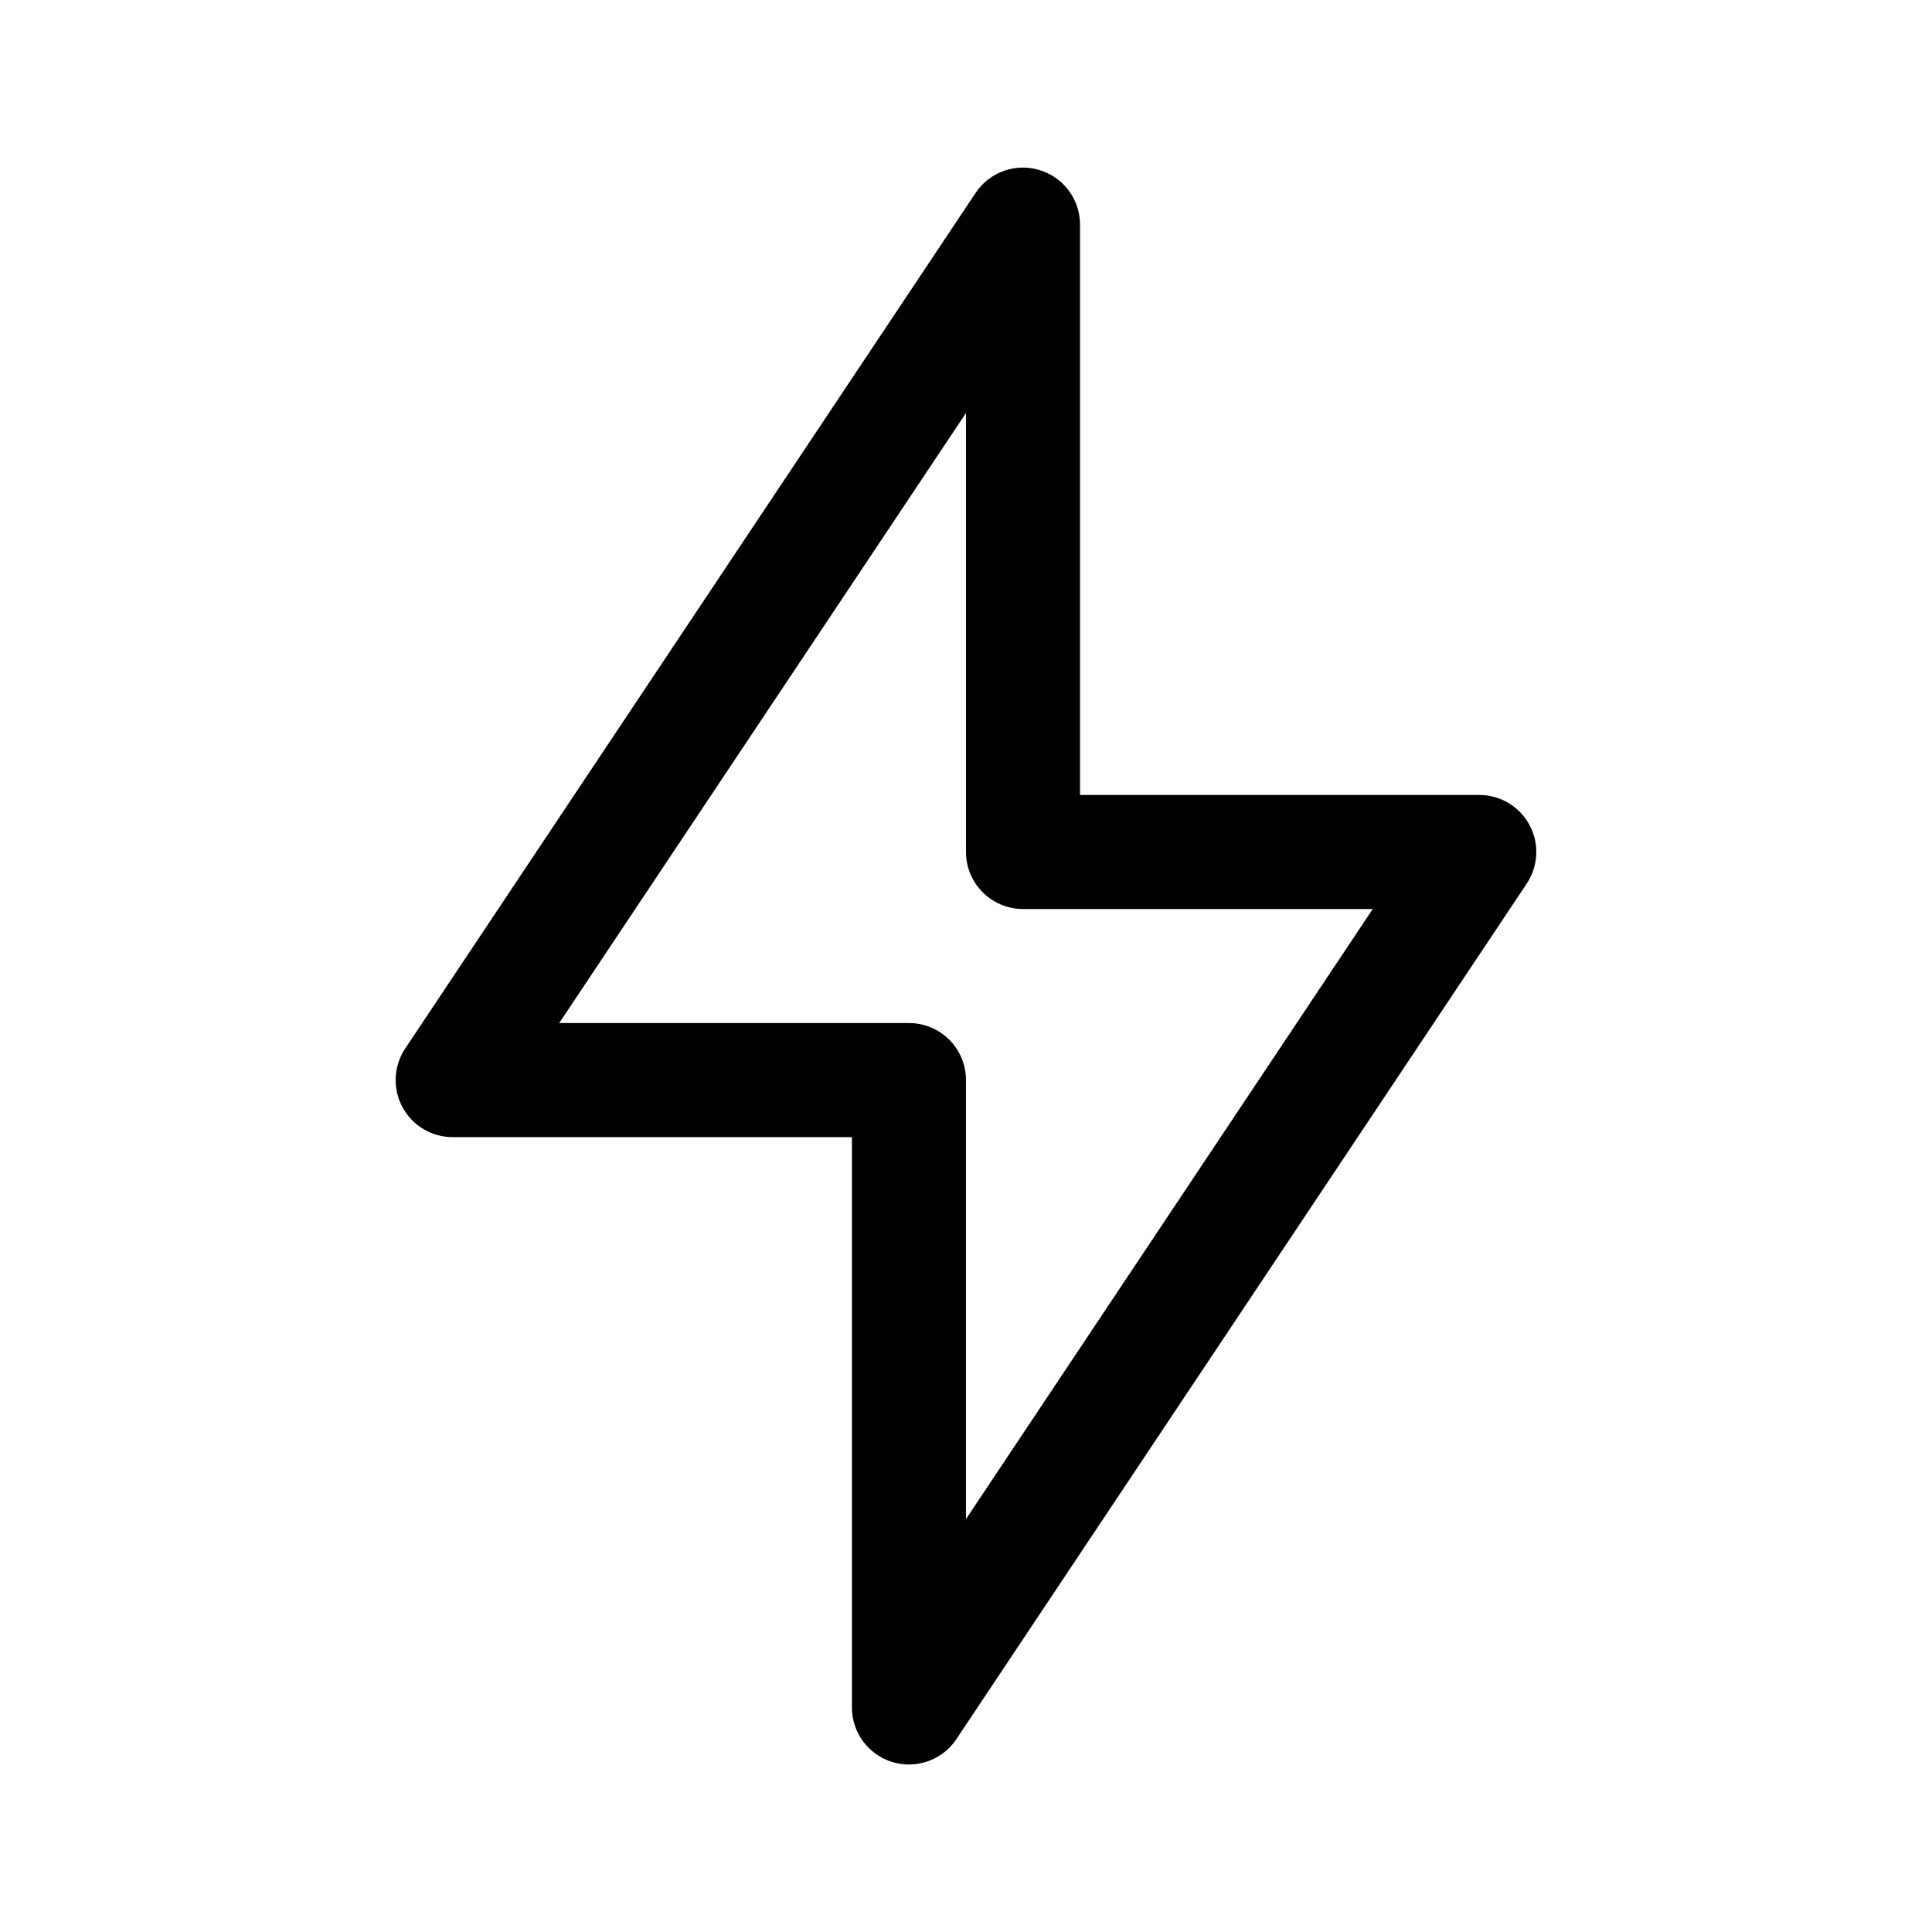
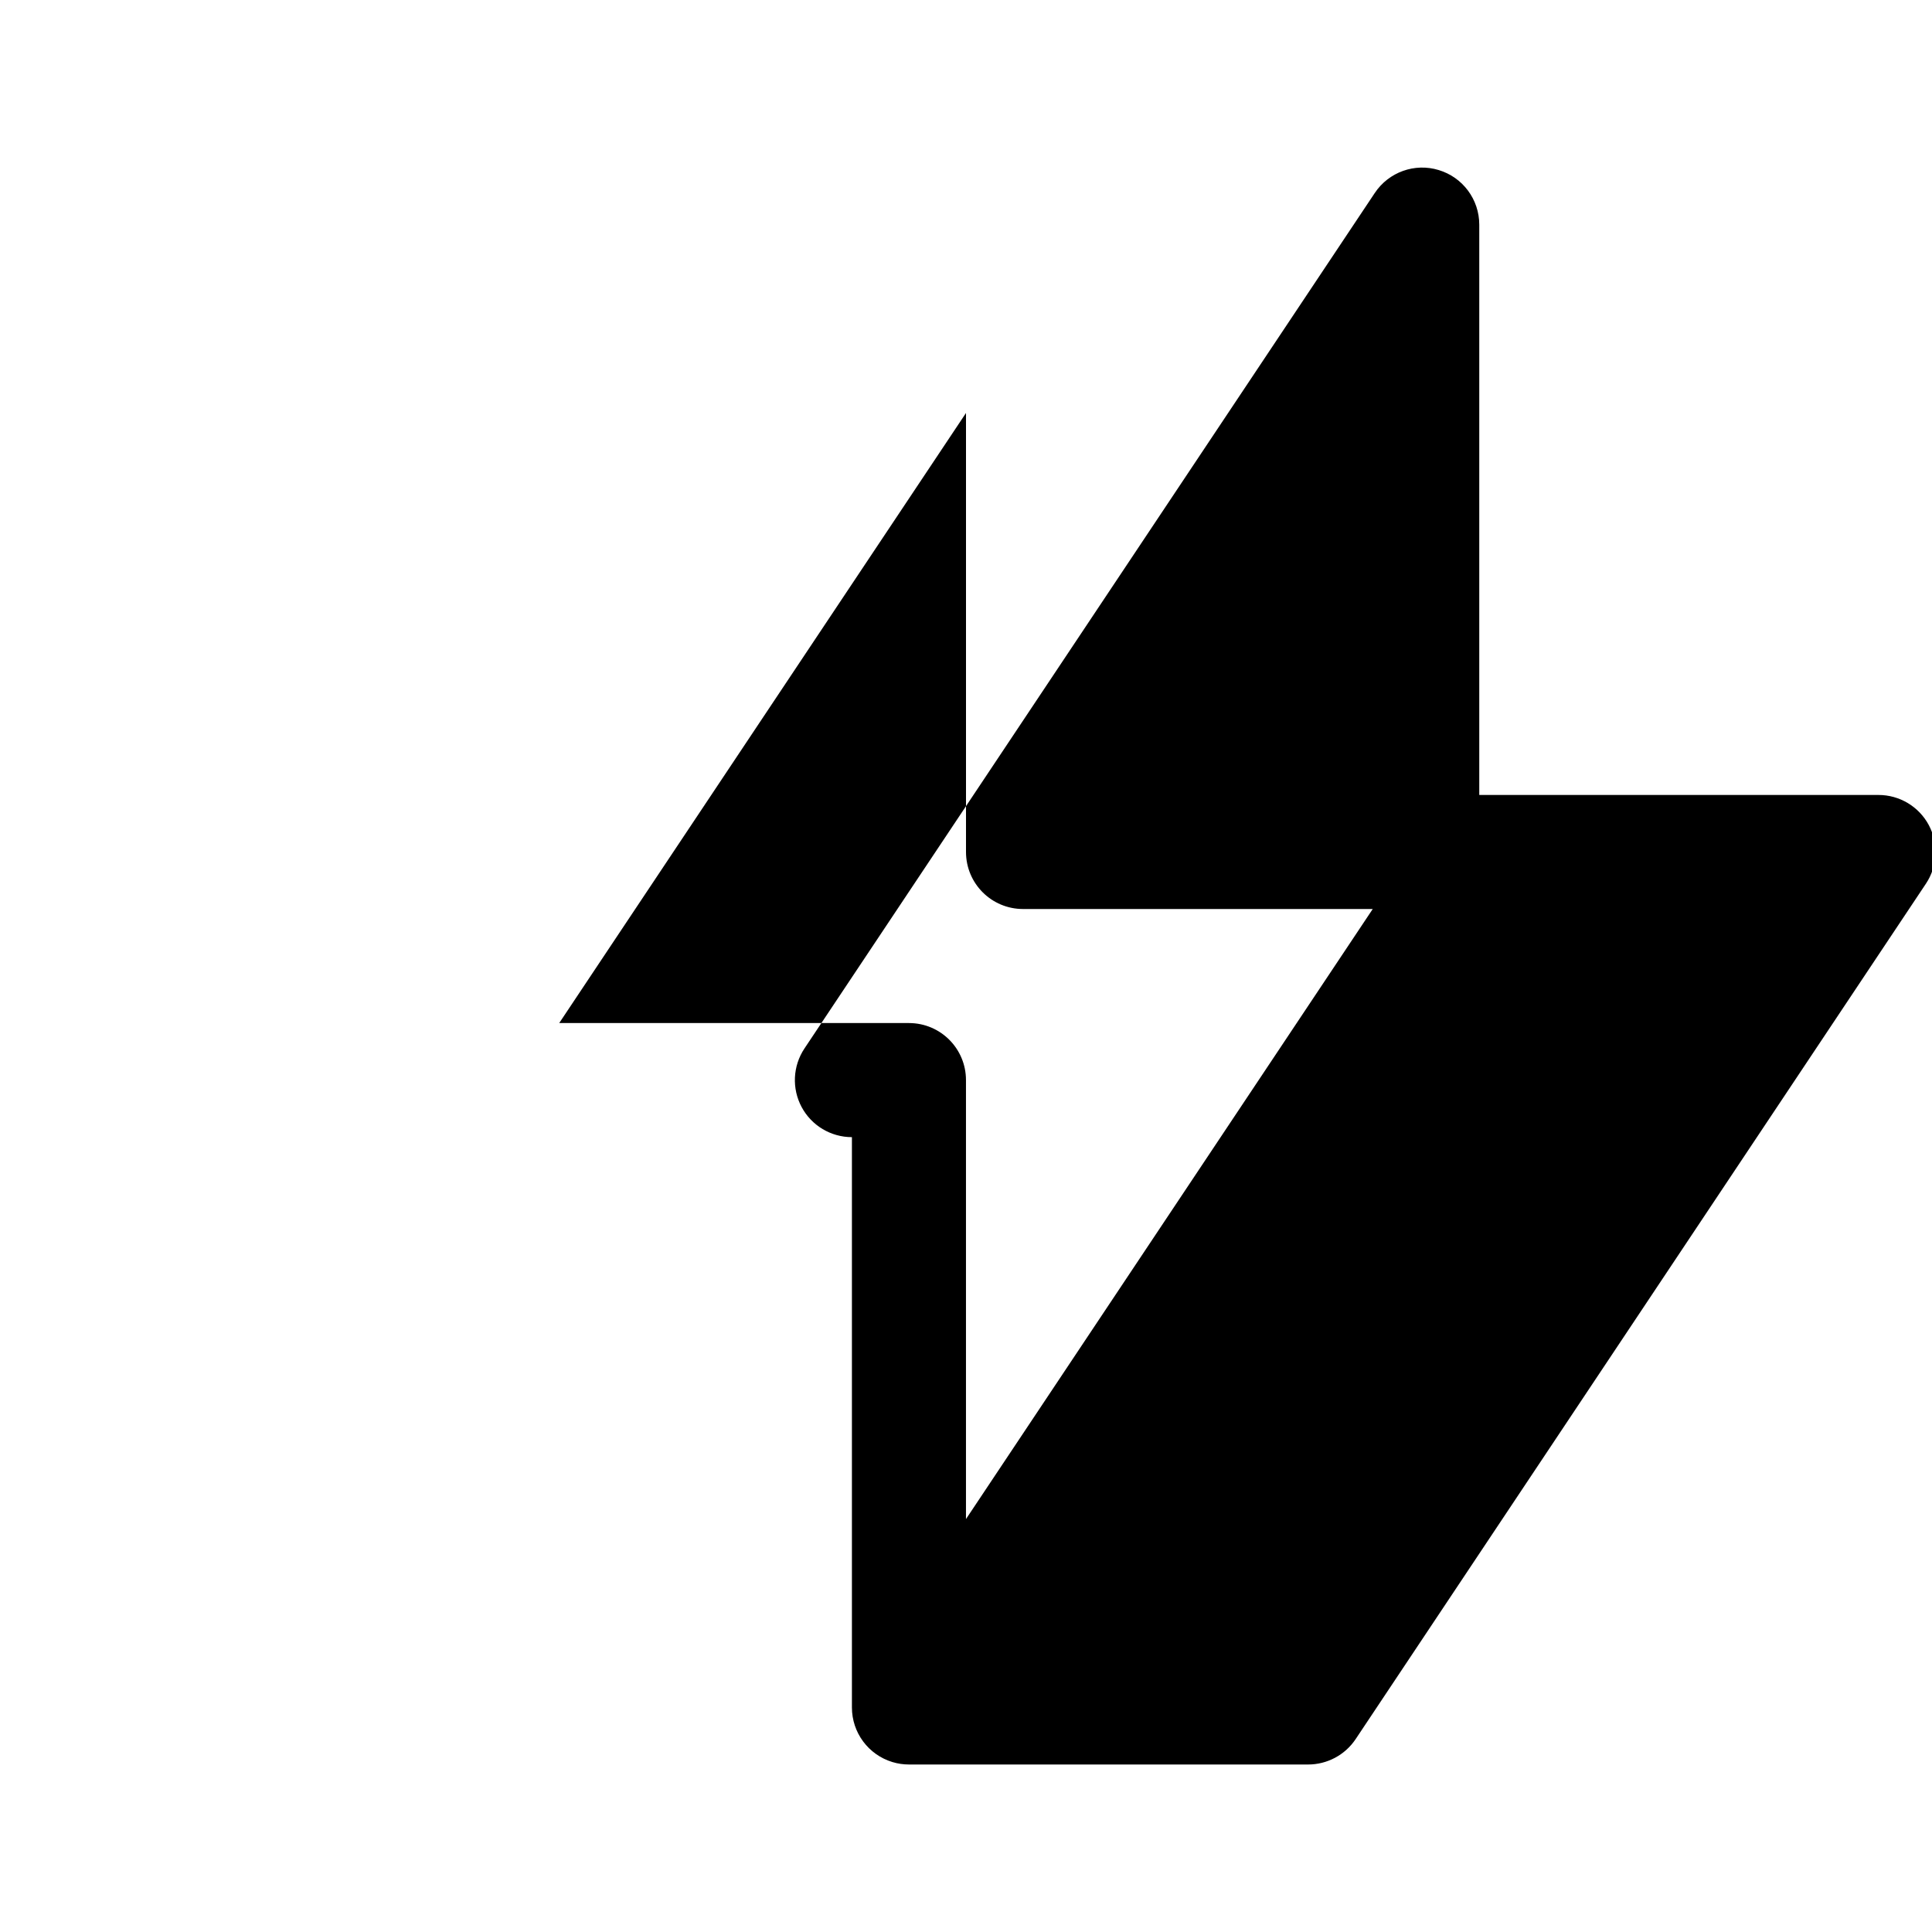
<svg xmlns="http://www.w3.org/2000/svg" fill="#000000" width="800px" height="800px" version="1.1" viewBox="144 144 512 512">
-   <path d="m384.88 611.61c-1.461 0-2.938-0.207-4.383-0.648-6.379-1.934-10.73-7.809-10.73-14.465v-151.14h-105.8c-5.578 0-10.699-3.066-13.332-7.984-2.629-4.918-2.332-10.879 0.75-15.512l151.14-226.71c3.688-5.551 10.602-8.031 16.957-6.082 6.387 1.93 10.738 7.805 10.738 14.465v151.14h105.8c5.578 0 10.699 3.066 13.332 7.984 2.629 4.918 2.332 10.879-0.75 15.512l-151.14 226.71c-2.852 4.273-7.625 6.731-12.582 6.731zm-92.68-196.49h92.68c8.352 0 15.113 6.762 15.113 15.113v116.34l107.8-161.68-92.68 0.004c-8.352 0-15.113-6.762-15.113-15.113v-116.34z" />
+   <path d="m384.88 611.61c-1.461 0-2.938-0.207-4.383-0.648-6.379-1.934-10.73-7.809-10.73-14.465v-151.14c-5.578 0-10.699-3.066-13.332-7.984-2.629-4.918-2.332-10.879 0.75-15.512l151.14-226.71c3.688-5.551 10.602-8.031 16.957-6.082 6.387 1.93 10.738 7.805 10.738 14.465v151.14h105.8c5.578 0 10.699 3.066 13.332 7.984 2.629 4.918 2.332 10.879-0.75 15.512l-151.14 226.71c-2.852 4.273-7.625 6.731-12.582 6.731zm-92.68-196.49h92.68c8.352 0 15.113 6.762 15.113 15.113v116.34l107.8-161.68-92.68 0.004c-8.352 0-15.113-6.762-15.113-15.113v-116.34z" />
</svg>